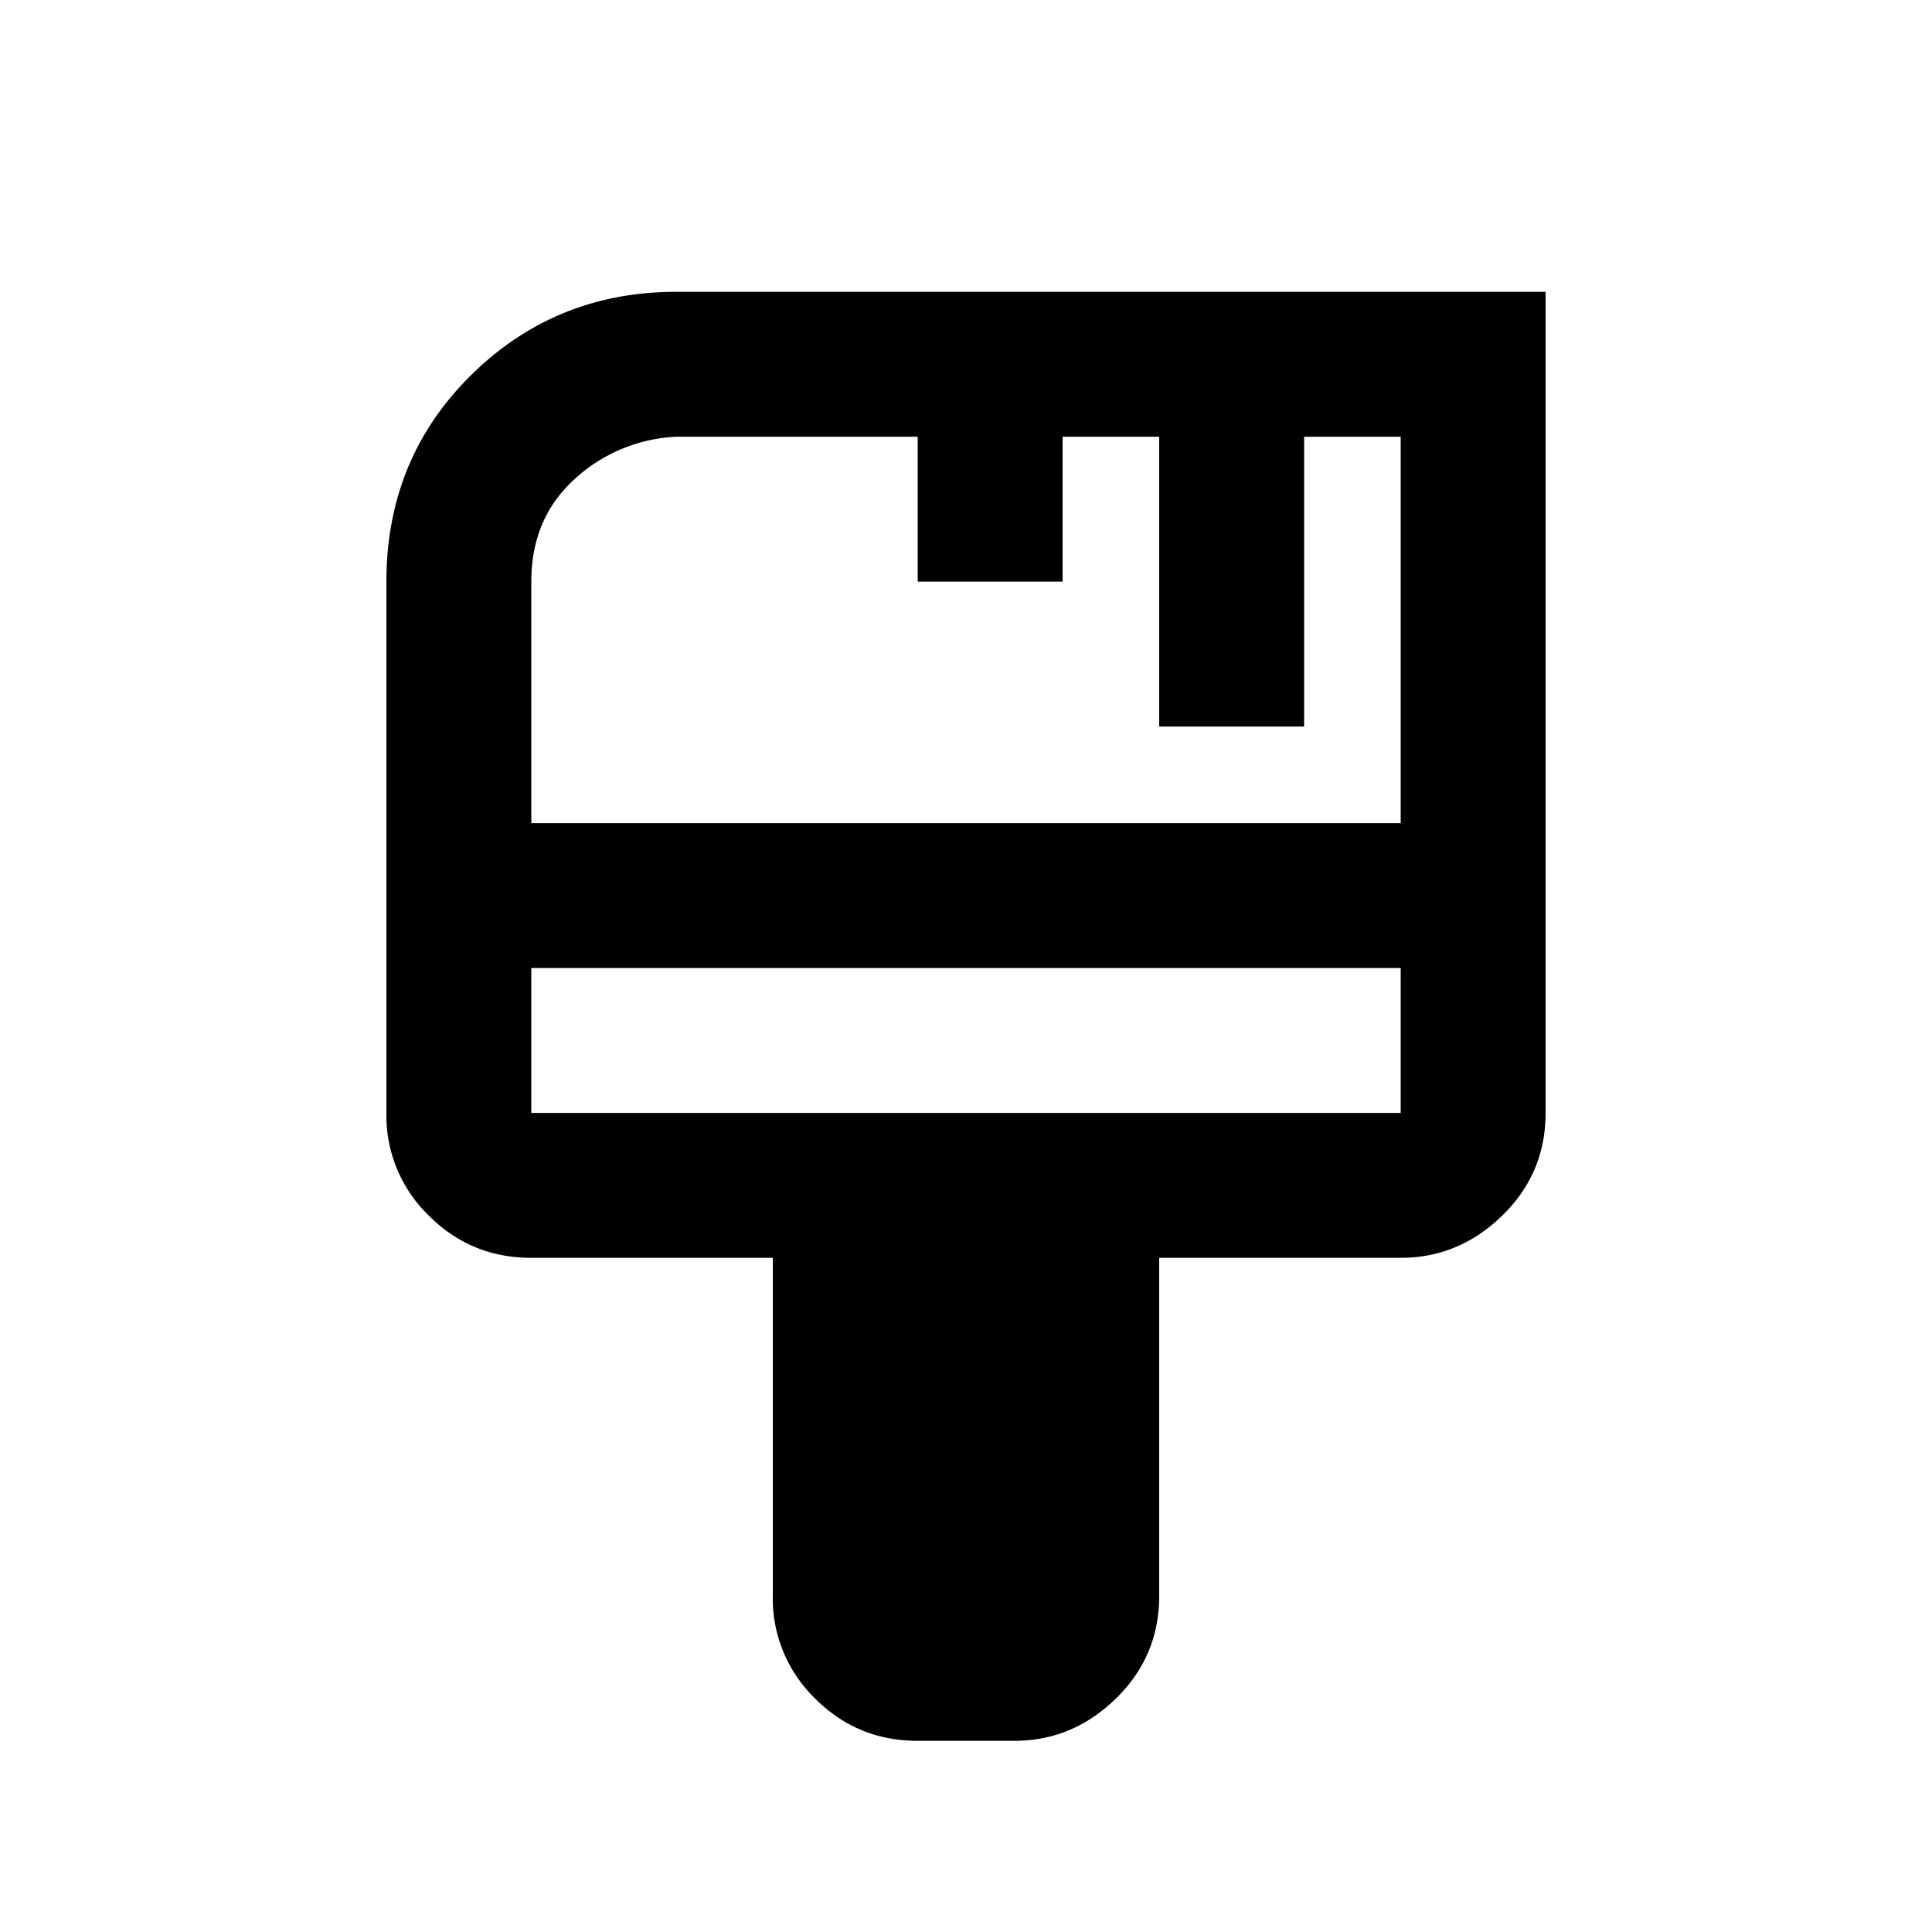
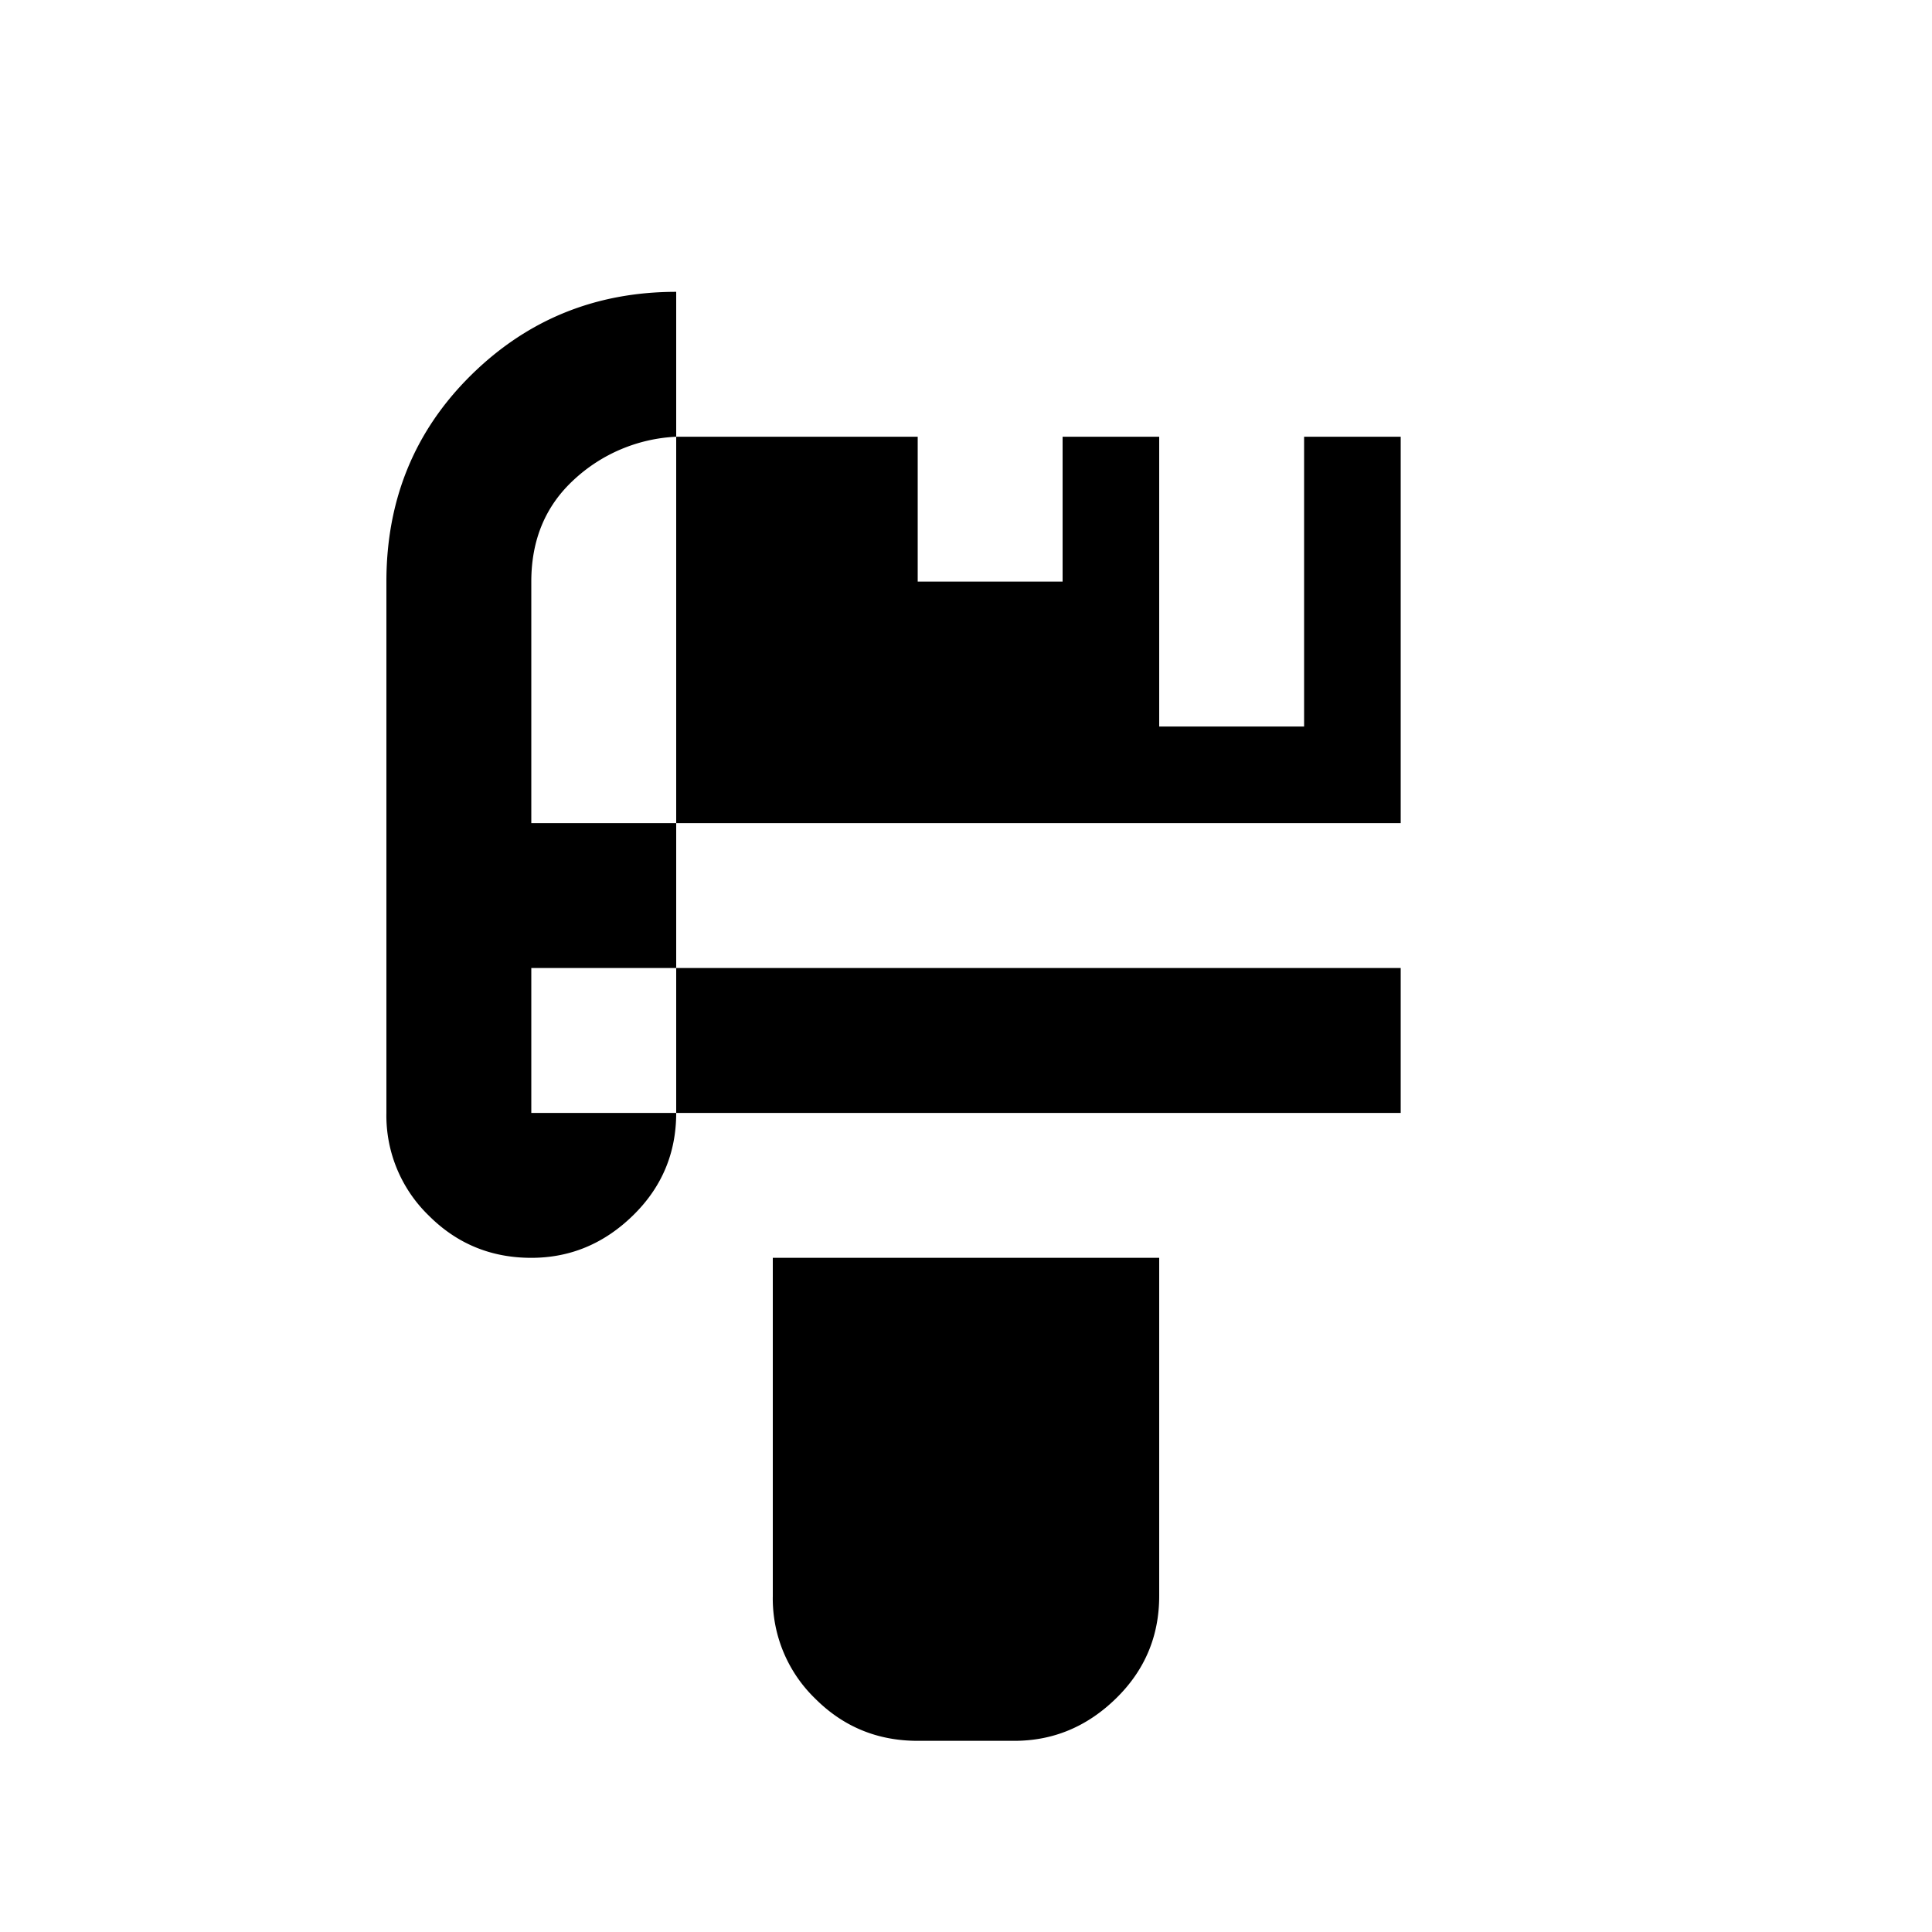
<svg xmlns="http://www.w3.org/2000/svg" width="20" height="20" fill="none">
-   <path fill="#000" d="M9.5 18.021q-.625 0-1.062-.438A1.44 1.44 0 0 1 8 16.521v-3.5H5.5q-.625 0-1.062-.438A1.44 1.44 0 0 1 4 11.521v-5.5q0-1.271.875-2.136Q5.75 3.021 7 3.021h9v8.5q0 .625-.448 1.062-.449.438-1.052.438H12v3.5q0 .625-.448 1.062-.449.438-1.052.438zm-4-9.5h9v-4h-1v3H12v-3h-1v1.5H9.5v-1.5H7a1.67 1.67 0 0 0-1.062.448Q5.5 5.374 5.5 6.021zm0 3h9v-1.5h-9z" />
+   <path fill="#000" d="M9.5 18.021q-.625 0-1.062-.438A1.44 1.44 0 0 1 8 16.521v-3.5H5.5q-.625 0-1.062-.438A1.44 1.44 0 0 1 4 11.521v-5.5q0-1.271.875-2.136Q5.75 3.021 7 3.021v8.5q0 .625-.448 1.062-.449.438-1.052.438H12v3.5q0 .625-.448 1.062-.449.438-1.052.438zm-4-9.5h9v-4h-1v3H12v-3h-1v1.5H9.5v-1.5H7a1.67 1.67 0 0 0-1.062.448Q5.5 5.374 5.5 6.021zm0 3h9v-1.5h-9z" />
</svg>